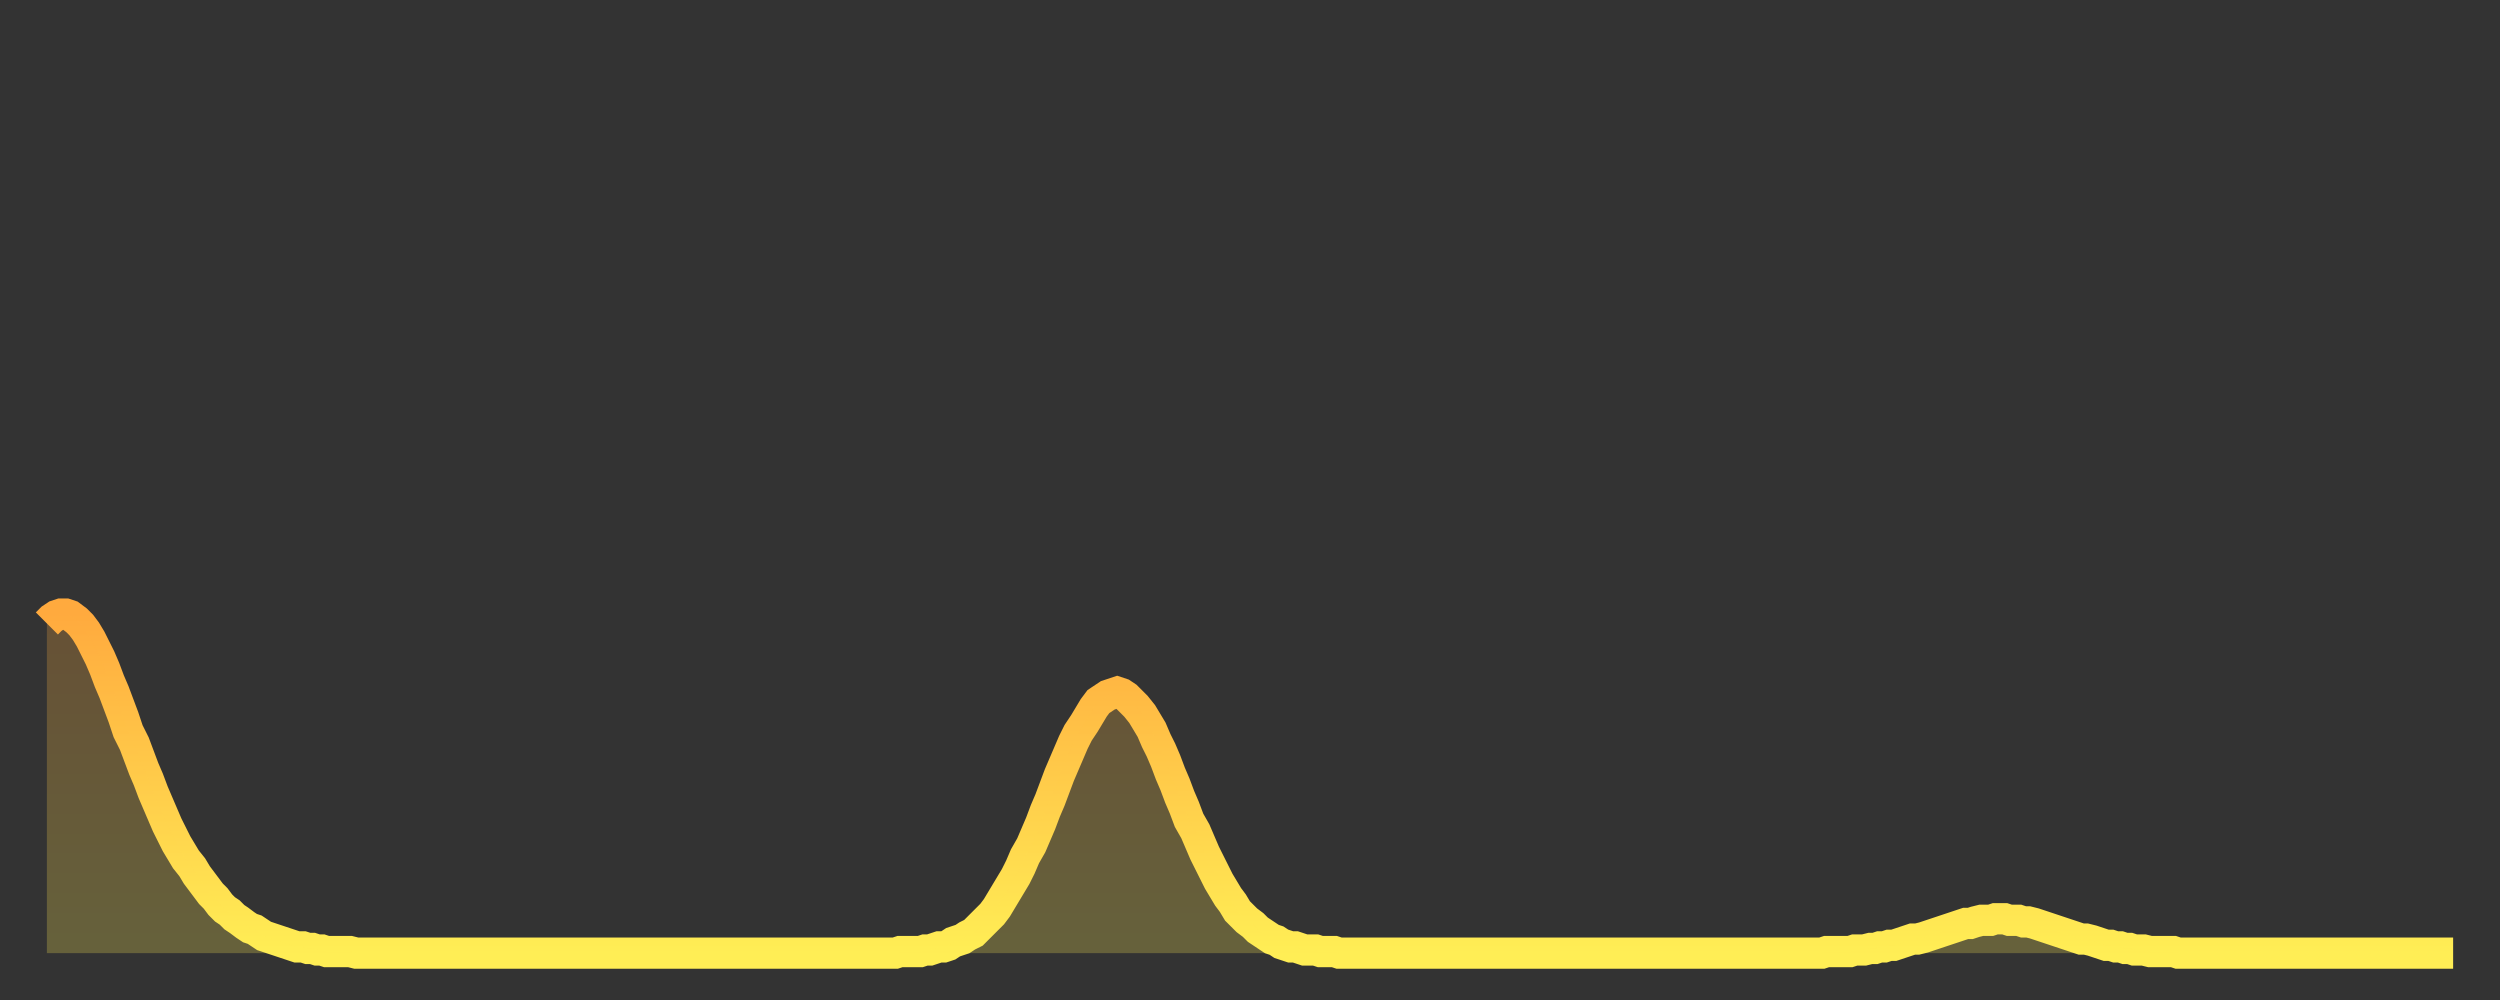
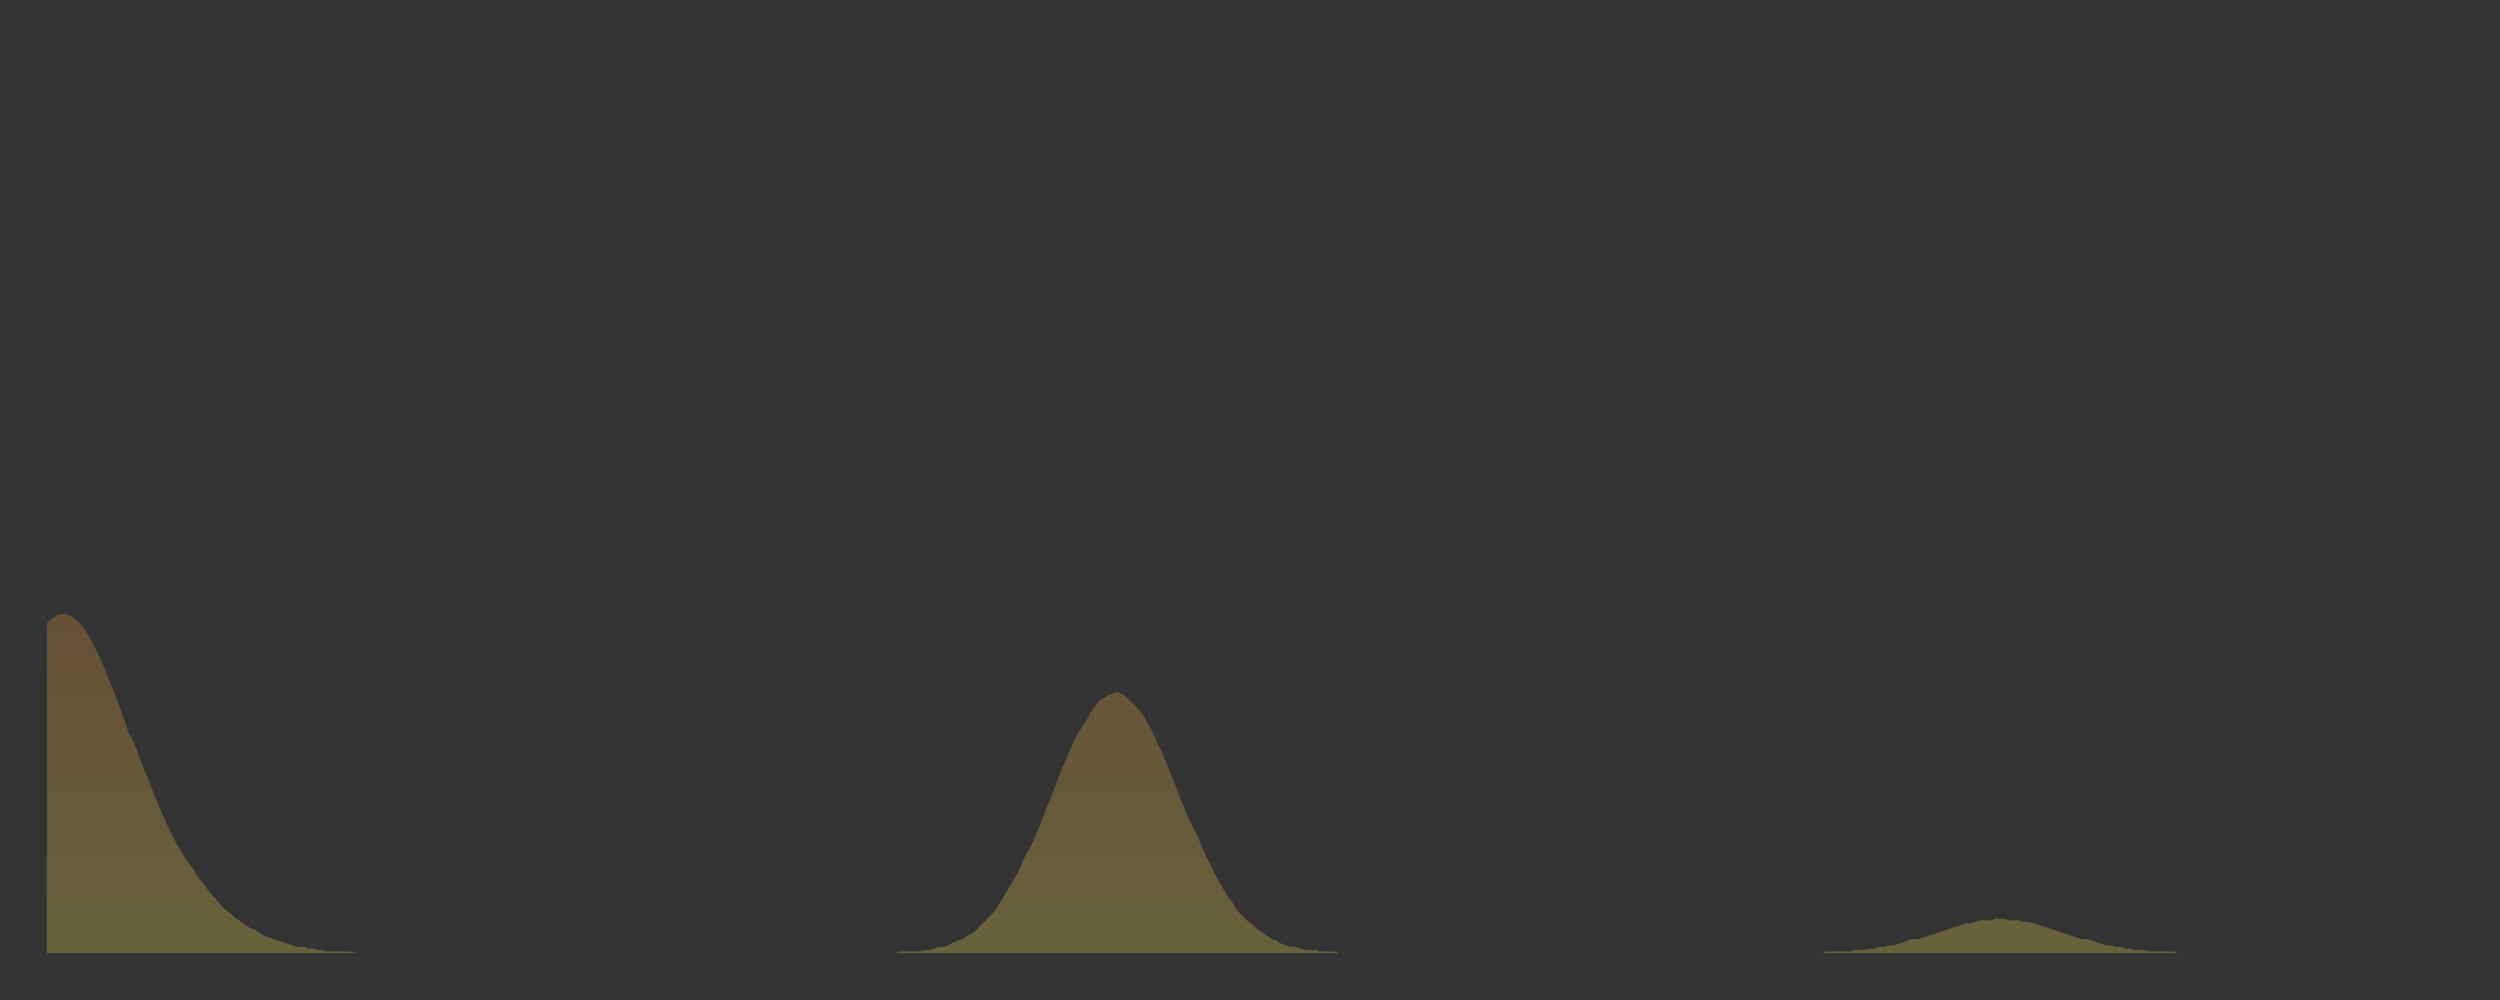
<svg xmlns="http://www.w3.org/2000/svg" baseProfile="full" height="64" version="1.1" width="160">
  <rect width="100%" height="100%" fill="#333333" stroke="none" />
  <defs>
    <linearGradient id="id280370" x1="0" x2="0" y1="0" y2="1">
      <stop offset="0%" stop-color="#ffaa3e" />
      <stop offset="50%" stop-color="#ffcc4a" />
      <stop offset="100%" stop-color="#ffee55" />
    </linearGradient>
  </defs>
  <g transform="translate(3,3)">
    <g>
-       <path d="M 0.0 36.9 L 0.3 36.6 0.6 36.4 0.9 36.3 1.2 36.3 1.5 36.4 1.9 36.7 2.2 37.0 2.5 37.4 2.8 37.9 3.1 38.5 3.4 39.1 3.7 39.8 4.0 40.6 4.3 41.3 4.6 42.1 4.9 42.9 5.2 43.8 5.6 44.6 5.9 45.4 6.2 46.2 6.5 46.9 6.8 47.7 7.1 48.4 7.4 49.1 7.7 49.8 8.0 50.4 8.3 51.0 8.6 51.5 8.9 52.0 9.3 52.5 9.6 53.0 9.9 53.4 10.2 53.8 10.5 54.2 10.8 54.5 11.1 54.9 11.4 55.2 11.7 55.4 12.0 55.7 12.3 55.9 12.7 56.2 13.0 56.4 13.3 56.5 13.6 56.7 13.9 56.9 14.2 57.0 14.5 57.1 14.8 57.2 15.1 57.3 15.4 57.4 15.7 57.5 16.0 57.6 16.4 57.6 16.7 57.7 17.0 57.7 17.3 57.8 17.6 57.8 17.9 57.9 18.2 57.9 18.5 57.9 18.8 57.9 19.1 57.9 19.4 57.9 19.8 58.0 20.1 58.0 20.4 58.0 20.7 58.0 21.0 58.0 21.3 58.0 21.6 58.0 21.9 58.0 22.2 58.0 22.5 58.0 22.8 58.0 23.1 58.0 23.5 58.0 23.8 58.0 24.1 58.0 24.4 58.0 24.7 58.0 25.0 58.0 25.3 58.0 25.6 58.0 25.9 58.0 26.2 58.0 26.5 58.0 26.8 58.0 27.2 58.0 27.5 58.0 27.8 58.0 28.1 58.0 28.4 58.0 28.7 58.0 29.0 58.0 29.3 58.0 29.6 58.0 29.9 58.0 30.2 58.0 30.6 58.0 30.9 58.0 31.2 58.0 31.5 58.0 31.8 58.0 32.1 58.0 32.4 58.0 32.7 58.0 33.0 58.0 33.3 58.0 33.6 58.0 33.9 58.0 34.3 58.0 34.6 58.0 34.9 58.0 35.2 58.0 35.5 58.0 35.8 58.0 36.1 58.0 36.4 58.0 36.7 58.0 37.0 58.0 37.3 58.0 37.7 58.0 38.0 58.0 38.3 58.0 38.6 58.0 38.9 58.0 39.2 58.0 39.5 58.0 39.8 58.0 40.1 58.0 40.4 58.0 40.7 58.0 41.0 58.0 41.4 58.0 41.7 58.0 42.0 58.0 42.3 58.0 42.6 58.0 42.9 58.0 43.2 58.0 43.5 58.0 43.8 58.0 44.1 58.0 44.4 58.0 44.7 58.0 45.1 58.0 45.4 58.0 45.7 58.0 46.0 58.0 46.3 58.0 46.6 58.0 46.9 58.0 47.2 58.0 47.5 58.0 47.8 58.0 48.1 58.0 48.5 58.0 48.8 58.0 49.1 58.0 49.4 58.0 49.7 58.0 50.0 58.0 50.3 58.0 50.6 58.0 50.9 58.0 51.2 58.0 51.5 58.0 51.8 58.0 52.2 58.0 52.5 58.0 52.8 58.0 53.1 58.0 53.4 58.0 53.7 58.0 54.0 58.0 54.3 58.0 54.6 57.9 54.9 57.9 55.2 57.9 55.6 57.9 55.9 57.9 56.2 57.8 56.5 57.8 56.8 57.7 57.1 57.6 57.4 57.6 57.7 57.5 58.0 57.3 58.3 57.2 58.6 57.1 58.9 56.9 59.3 56.7 59.6 56.4 59.9 56.1 60.2 55.8 60.5 55.5 60.8 55.1 61.1 54.6 61.4 54.1 61.7 53.6 62.0 53.1 62.3 52.5 62.6 51.8 63.0 51.1 63.3 50.4 63.6 49.7 63.9 48.9 64.2 48.2 64.5 47.4 64.8 46.6 65.1 45.9 65.4 45.2 65.7 44.5 66.0 43.9 66.4 43.3 66.7 42.8 67.0 42.3 67.3 41.9 67.6 41.7 67.9 41.5 68.2 41.4 68.5 41.3 68.8 41.4 69.1 41.6 69.4 41.9 69.7 42.2 70.1 42.7 70.4 43.2 70.7 43.7 71.0 44.4 71.3 45.0 71.6 45.7 71.9 46.5 72.2 47.2 72.5 48.0 72.8 48.7 73.1 49.5 73.5 50.2 73.8 50.9 74.1 51.6 74.4 52.2 74.7 52.8 75.0 53.4 75.3 53.9 75.6 54.4 75.9 54.8 76.2 55.3 76.5 55.6 76.8 55.9 77.2 56.2 77.5 56.5 77.8 56.7 78.1 56.9 78.4 57.1 78.7 57.2 79.0 57.4 79.3 57.5 79.6 57.6 79.9 57.6 80.2 57.7 80.5 57.8 80.9 57.8 81.2 57.8 81.5 57.9 81.8 57.9 82.1 57.9 82.4 57.9 82.7 58.0 83.0 58.0 83.3 58.0 83.6 58.0 83.9 58.0 84.3 58.0 84.6 58.0 84.9 58.0 85.2 58.0 85.5 58.0 85.8 58.0 86.1 58.0 86.4 58.0 86.7 58.0 87.0 58.0 87.3 58.0 87.6 58.0 88.0 58.0 88.3 58.0 88.6 58.0 88.9 58.0 89.2 58.0 89.5 58.0 89.8 58.0 90.1 58.0 90.4 58.0 90.7 58.0 91.0 58.0 91.4 58.0 91.7 58.0 92.0 58.0 92.3 58.0 92.6 58.0 92.9 58.0 93.2 58.0 93.5 58.0 93.8 58.0 94.1 58.0 94.4 58.0 94.7 58.0 95.1 58.0 95.4 58.0 95.7 58.0 96.0 58.0 96.3 58.0 96.6 58.0 96.9 58.0 97.2 58.0 97.5 58.0 97.8 58.0 98.1 58.0 98.4 58.0 98.8 58.0 99.1 58.0 99.4 58.0 99.7 58.0 100.0 58.0 100.3 58.0 100.6 58.0 100.9 58.0 101.2 58.0 101.5 58.0 101.8 58.0 102.2 58.0 102.5 58.0 102.8 58.0 103.1 58.0 103.4 58.0 103.7 58.0 104.0 58.0 104.3 58.0 104.6 58.0 104.9 58.0 105.2 58.0 105.5 58.0 105.9 58.0 106.2 58.0 106.5 58.0 106.8 58.0 107.1 58.0 107.4 58.0 107.7 58.0 108.0 58.0 108.3 58.0 108.6 58.0 108.9 58.0 109.3 58.0 109.6 58.0 109.9 58.0 110.2 58.0 110.5 58.0 110.8 58.0 111.1 58.0 111.4 58.0 111.7 58.0 112.0 58.0 112.3 58.0 112.6 58.0 113.0 58.0 113.3 58.0 113.6 58.0 113.9 57.9 114.2 57.9 114.5 57.9 114.8 57.9 115.1 57.9 115.4 57.9 115.7 57.8 116.0 57.8 116.3 57.8 116.7 57.7 117.0 57.7 117.3 57.6 117.6 57.6 117.9 57.5 118.2 57.5 118.5 57.4 118.8 57.3 119.1 57.2 119.4 57.1 119.7 57.1 120.1 57.0 120.4 56.9 120.7 56.8 121.0 56.7 121.3 56.6 121.6 56.5 121.9 56.4 122.2 56.3 122.5 56.2 122.8 56.1 123.1 56.1 123.4 56.0 123.8 55.9 124.1 55.9 124.4 55.9 124.7 55.8 125.0 55.8 125.3 55.8 125.6 55.9 125.9 55.9 126.2 55.9 126.5 56.0 126.8 56.0 127.2 56.1 127.5 56.2 127.8 56.3 128.1 56.4 128.4 56.5 128.7 56.6 129.0 56.7 129.3 56.8 129.6 56.9 129.9 57.0 130.2 57.1 130.5 57.1 130.9 57.2 131.2 57.3 131.5 57.4 131.8 57.5 132.1 57.5 132.4 57.6 132.7 57.6 133.0 57.7 133.3 57.7 133.6 57.8 133.9 57.8 134.2 57.8 134.6 57.9 134.9 57.9 135.2 57.9 135.5 57.9 135.8 57.9 136.1 57.9 136.4 58.0 136.7 58.0 137.0 58.0 137.3 58.0 137.6 58.0 138.0 58.0 138.3 58.0 138.6 58.0 138.9 58.0 139.2 58.0 139.5 58.0 139.8 58.0 140.1 58.0 140.4 58.0 140.7 58.0 141.0 58.0 141.3 58.0 141.7 58.0 142.0 58.0 142.3 58.0 142.6 58.0 142.9 58.0 143.2 58.0 143.5 58.0 143.8 58.0 144.1 58.0 144.4 58.0 144.7 58.0 145.1 58.0 145.4 58.0 145.7 58.0 146.0 58.0 146.3 58.0 146.6 58.0 146.9 58.0 147.2 58.0 147.5 58.0 147.8 58.0 148.1 58.0 148.4 58.0 148.8 58.0 149.1 58.0 149.4 58.0 149.7 58.0 150.0 58.0 150.3 58.0 150.6 58.0 150.9 58.0 151.2 58.0 151.5 58.0 151.8 58.0 152.1 58.0 152.5 58.0 152.8 58.0 153.1 58.0 153.4 58.0 153.7 58.0 154.0 58.0" fill="none" id="graph-curve" opacity="1" stroke="url(#id280370)" stroke-width="2" />
      <path d="M 0 58 L 0.0 36.9 0.3 36.6 0.6 36.4 0.9 36.3 1.2 36.3 1.5 36.4 1.9 36.7 2.2 37.0 2.5 37.4 2.8 37.9 3.1 38.5 3.4 39.1 3.7 39.8 4.0 40.6 4.3 41.3 4.6 42.1 4.9 42.9 5.2 43.8 5.6 44.6 5.9 45.4 6.2 46.2 6.5 46.9 6.8 47.7 7.1 48.4 7.4 49.1 7.7 49.8 8.0 50.4 8.3 51.0 8.6 51.5 8.9 52.0 9.3 52.5 9.6 53.0 9.9 53.4 10.2 53.8 10.5 54.2 10.8 54.5 11.1 54.9 11.4 55.2 11.7 55.4 12.0 55.7 12.3 55.9 12.7 56.2 13.0 56.4 13.3 56.5 13.6 56.7 13.9 56.9 14.2 57.0 14.5 57.1 14.8 57.2 15.1 57.3 15.4 57.4 15.7 57.5 16.0 57.6 16.4 57.6 16.7 57.7 17.0 57.7 17.3 57.8 17.6 57.8 17.9 57.9 18.2 57.9 18.5 57.9 18.8 57.9 19.1 57.9 19.4 57.9 19.8 58.0 20.1 58.0 20.4 58.0 20.7 58.0 21.0 58.0 21.3 58.0 21.6 58.0 21.9 58.0 22.2 58.0 22.5 58.0 22.8 58.0 23.1 58.0 23.5 58.0 23.8 58.0 24.1 58.0 24.4 58.0 24.7 58.0 25.0 58.0 25.3 58.0 25.6 58.0 25.9 58.0 26.2 58.0 26.5 58.0 26.8 58.0 27.2 58.0 27.5 58.0 27.8 58.0 28.1 58.0 28.4 58.0 28.7 58.0 29.0 58.0 29.3 58.0 29.6 58.0 29.9 58.0 30.2 58.0 30.6 58.0 30.9 58.0 31.2 58.0 31.5 58.0 31.8 58.0 32.1 58.0 32.4 58.0 32.7 58.0 33.0 58.0 33.3 58.0 33.6 58.0 33.9 58.0 34.3 58.0 34.6 58.0 34.9 58.0 35.2 58.0 35.5 58.0 35.8 58.0 36.1 58.0 36.4 58.0 36.7 58.0 37.0 58.0 37.3 58.0 37.7 58.0 38.0 58.0 38.3 58.0 38.6 58.0 38.9 58.0 39.2 58.0 39.5 58.0 39.8 58.0 40.1 58.0 40.4 58.0 40.7 58.0 41.0 58.0 41.4 58.0 41.7 58.0 42.0 58.0 42.3 58.0 42.6 58.0 42.9 58.0 43.2 58.0 43.5 58.0 43.8 58.0 44.1 58.0 44.4 58.0 44.7 58.0 45.1 58.0 45.4 58.0 45.7 58.0 46.0 58.0 46.3 58.0 46.6 58.0 46.9 58.0 47.2 58.0 47.5 58.0 47.8 58.0 48.1 58.0 48.5 58.0 48.8 58.0 49.1 58.0 49.4 58.0 49.7 58.0 50.0 58.0 50.3 58.0 50.6 58.0 50.9 58.0 51.2 58.0 51.5 58.0 51.8 58.0 52.2 58.0 52.5 58.0 52.8 58.0 53.1 58.0 53.4 58.0 53.7 58.0 54.0 58.0 54.3 58.0 54.6 57.9 54.9 57.9 55.2 57.9 55.6 57.9 55.9 57.9 56.2 57.8 56.5 57.8 56.8 57.7 57.1 57.6 57.4 57.6 57.7 57.5 58.0 57.3 58.3 57.2 58.6 57.1 58.9 56.9 59.3 56.7 59.6 56.4 59.9 56.1 60.2 55.8 60.5 55.5 60.8 55.1 61.1 54.6 61.4 54.1 61.7 53.6 62.0 53.1 62.3 52.5 62.6 51.8 63.0 51.1 63.3 50.4 63.6 49.7 63.9 48.9 64.2 48.2 64.5 47.4 64.8 46.6 65.1 45.9 65.4 45.2 65.7 44.5 66.0 43.9 66.4 43.3 66.7 42.8 67.0 42.3 67.3 41.9 67.6 41.7 67.9 41.5 68.2 41.4 68.5 41.3 68.8 41.4 69.1 41.6 69.4 41.9 69.7 42.2 70.1 42.7 70.4 43.2 70.7 43.7 71.0 44.4 71.3 45.0 71.6 45.7 71.9 46.5 72.2 47.2 72.5 48.0 72.8 48.7 73.1 49.5 73.5 50.2 73.8 50.9 74.1 51.6 74.4 52.2 74.7 52.8 75.0 53.4 75.3 53.9 75.6 54.4 75.9 54.8 76.2 55.3 76.5 55.6 76.8 55.9 77.2 56.2 77.5 56.5 77.8 56.7 78.1 56.9 78.4 57.1 78.7 57.2 79.0 57.4 79.3 57.5 79.6 57.6 79.9 57.6 80.2 57.7 80.5 57.8 80.9 57.8 81.2 57.8 81.5 57.9 81.8 57.9 82.1 57.9 82.4 57.9 82.7 58.0 83.0 58.0 83.3 58.0 83.6 58.0 83.9 58.0 84.3 58.0 84.6 58.0 84.9 58.0 85.2 58.0 85.5 58.0 85.8 58.0 86.1 58.0 86.4 58.0 86.7 58.0 87.0 58.0 87.3 58.0 87.6 58.0 88.0 58.0 88.3 58.0 88.6 58.0 88.9 58.0 89.2 58.0 89.5 58.0 89.8 58.0 90.1 58.0 90.4 58.0 90.7 58.0 91.0 58.0 91.4 58.0 91.7 58.0 92.0 58.0 92.3 58.0 92.6 58.0 92.9 58.0 93.2 58.0 93.5 58.0 93.8 58.0 94.1 58.0 94.4 58.0 94.7 58.0 95.1 58.0 95.4 58.0 95.7 58.0 96.0 58.0 96.3 58.0 96.6 58.0 96.9 58.0 97.2 58.0 97.5 58.0 97.8 58.0 98.1 58.0 98.4 58.0 98.8 58.0 99.1 58.0 99.4 58.0 99.7 58.0 100.0 58.0 100.3 58.0 100.6 58.0 100.9 58.0 101.2 58.0 101.5 58.0 101.8 58.0 102.2 58.0 102.5 58.0 102.8 58.0 103.1 58.0 103.4 58.0 103.7 58.0 104.0 58.0 104.3 58.0 104.6 58.0 104.9 58.0 105.2 58.0 105.5 58.0 105.9 58.0 106.2 58.0 106.5 58.0 106.8 58.0 107.1 58.0 107.4 58.0 107.7 58.0 108.0 58.0 108.3 58.0 108.6 58.0 108.9 58.0 109.3 58.0 109.6 58.0 109.9 58.0 110.2 58.0 110.5 58.0 110.8 58.0 111.1 58.0 111.4 58.0 111.7 58.0 112.0 58.0 112.3 58.0 112.6 58.0 113.0 58.0 113.3 58.0 113.6 58.0 113.9 57.9 114.2 57.9 114.5 57.9 114.8 57.9 115.1 57.9 115.4 57.9 115.7 57.8 116.0 57.8 116.3 57.8 116.7 57.7 117.0 57.7 117.3 57.6 117.6 57.6 117.9 57.5 118.2 57.5 118.5 57.4 118.8 57.3 119.1 57.2 119.4 57.1 119.7 57.1 120.1 57.0 120.4 56.9 120.7 56.8 121.0 56.7 121.3 56.6 121.6 56.5 121.9 56.4 122.2 56.3 122.5 56.2 122.8 56.1 123.1 56.1 123.4 56.0 123.8 55.9 124.1 55.9 124.4 55.9 124.7 55.8 125.0 55.8 125.3 55.8 125.6 55.9 125.9 55.9 126.2 55.9 126.5 56.0 126.8 56.0 127.2 56.1 127.5 56.2 127.8 56.3 128.1 56.4 128.4 56.5 128.7 56.6 129.0 56.7 129.3 56.8 129.6 56.9 129.9 57.0 130.2 57.1 130.5 57.1 130.9 57.2 131.2 57.3 131.5 57.4 131.8 57.5 132.1 57.5 132.4 57.6 132.7 57.6 133.0 57.7 133.3 57.7 133.6 57.8 133.9 57.8 134.2 57.8 134.6 57.9 134.9 57.9 135.2 57.9 135.5 57.9 135.8 57.9 136.1 57.9 136.4 58.0 136.7 58.0 137.0 58.0 137.3 58.0 137.6 58.0 138.0 58.0 138.3 58.0 138.6 58.0 138.9 58.0 139.2 58.0 139.5 58.0 139.8 58.0 140.1 58.0 140.4 58.0 140.7 58.0 141.0 58.0 141.3 58.0 141.7 58.0 142.0 58.0 142.3 58.0 142.6 58.0 142.9 58.0 143.2 58.0 143.5 58.0 143.8 58.0 144.1 58.0 144.4 58.0 144.7 58.0 145.1 58.0 145.4 58.0 145.7 58.0 146.0 58.0 146.3 58.0 146.6 58.0 146.9 58.0 147.2 58.0 147.5 58.0 147.8 58.0 148.1 58.0 148.4 58.0 148.8 58.0 149.1 58.0 149.4 58.0 149.7 58.0 150.0 58.0 150.3 58.0 150.6 58.0 150.9 58.0 151.2 58.0 151.5 58.0 151.8 58.0 152.1 58.0 152.5 58.0 152.8 58.0 153.1 58.0 153.4 58.0 153.7 58.0 154.0 58.0 154 58" fill="url(#id280370)" fill-opacity=".25" id="graph-shadow" />
    </g>
  </g>
</svg>